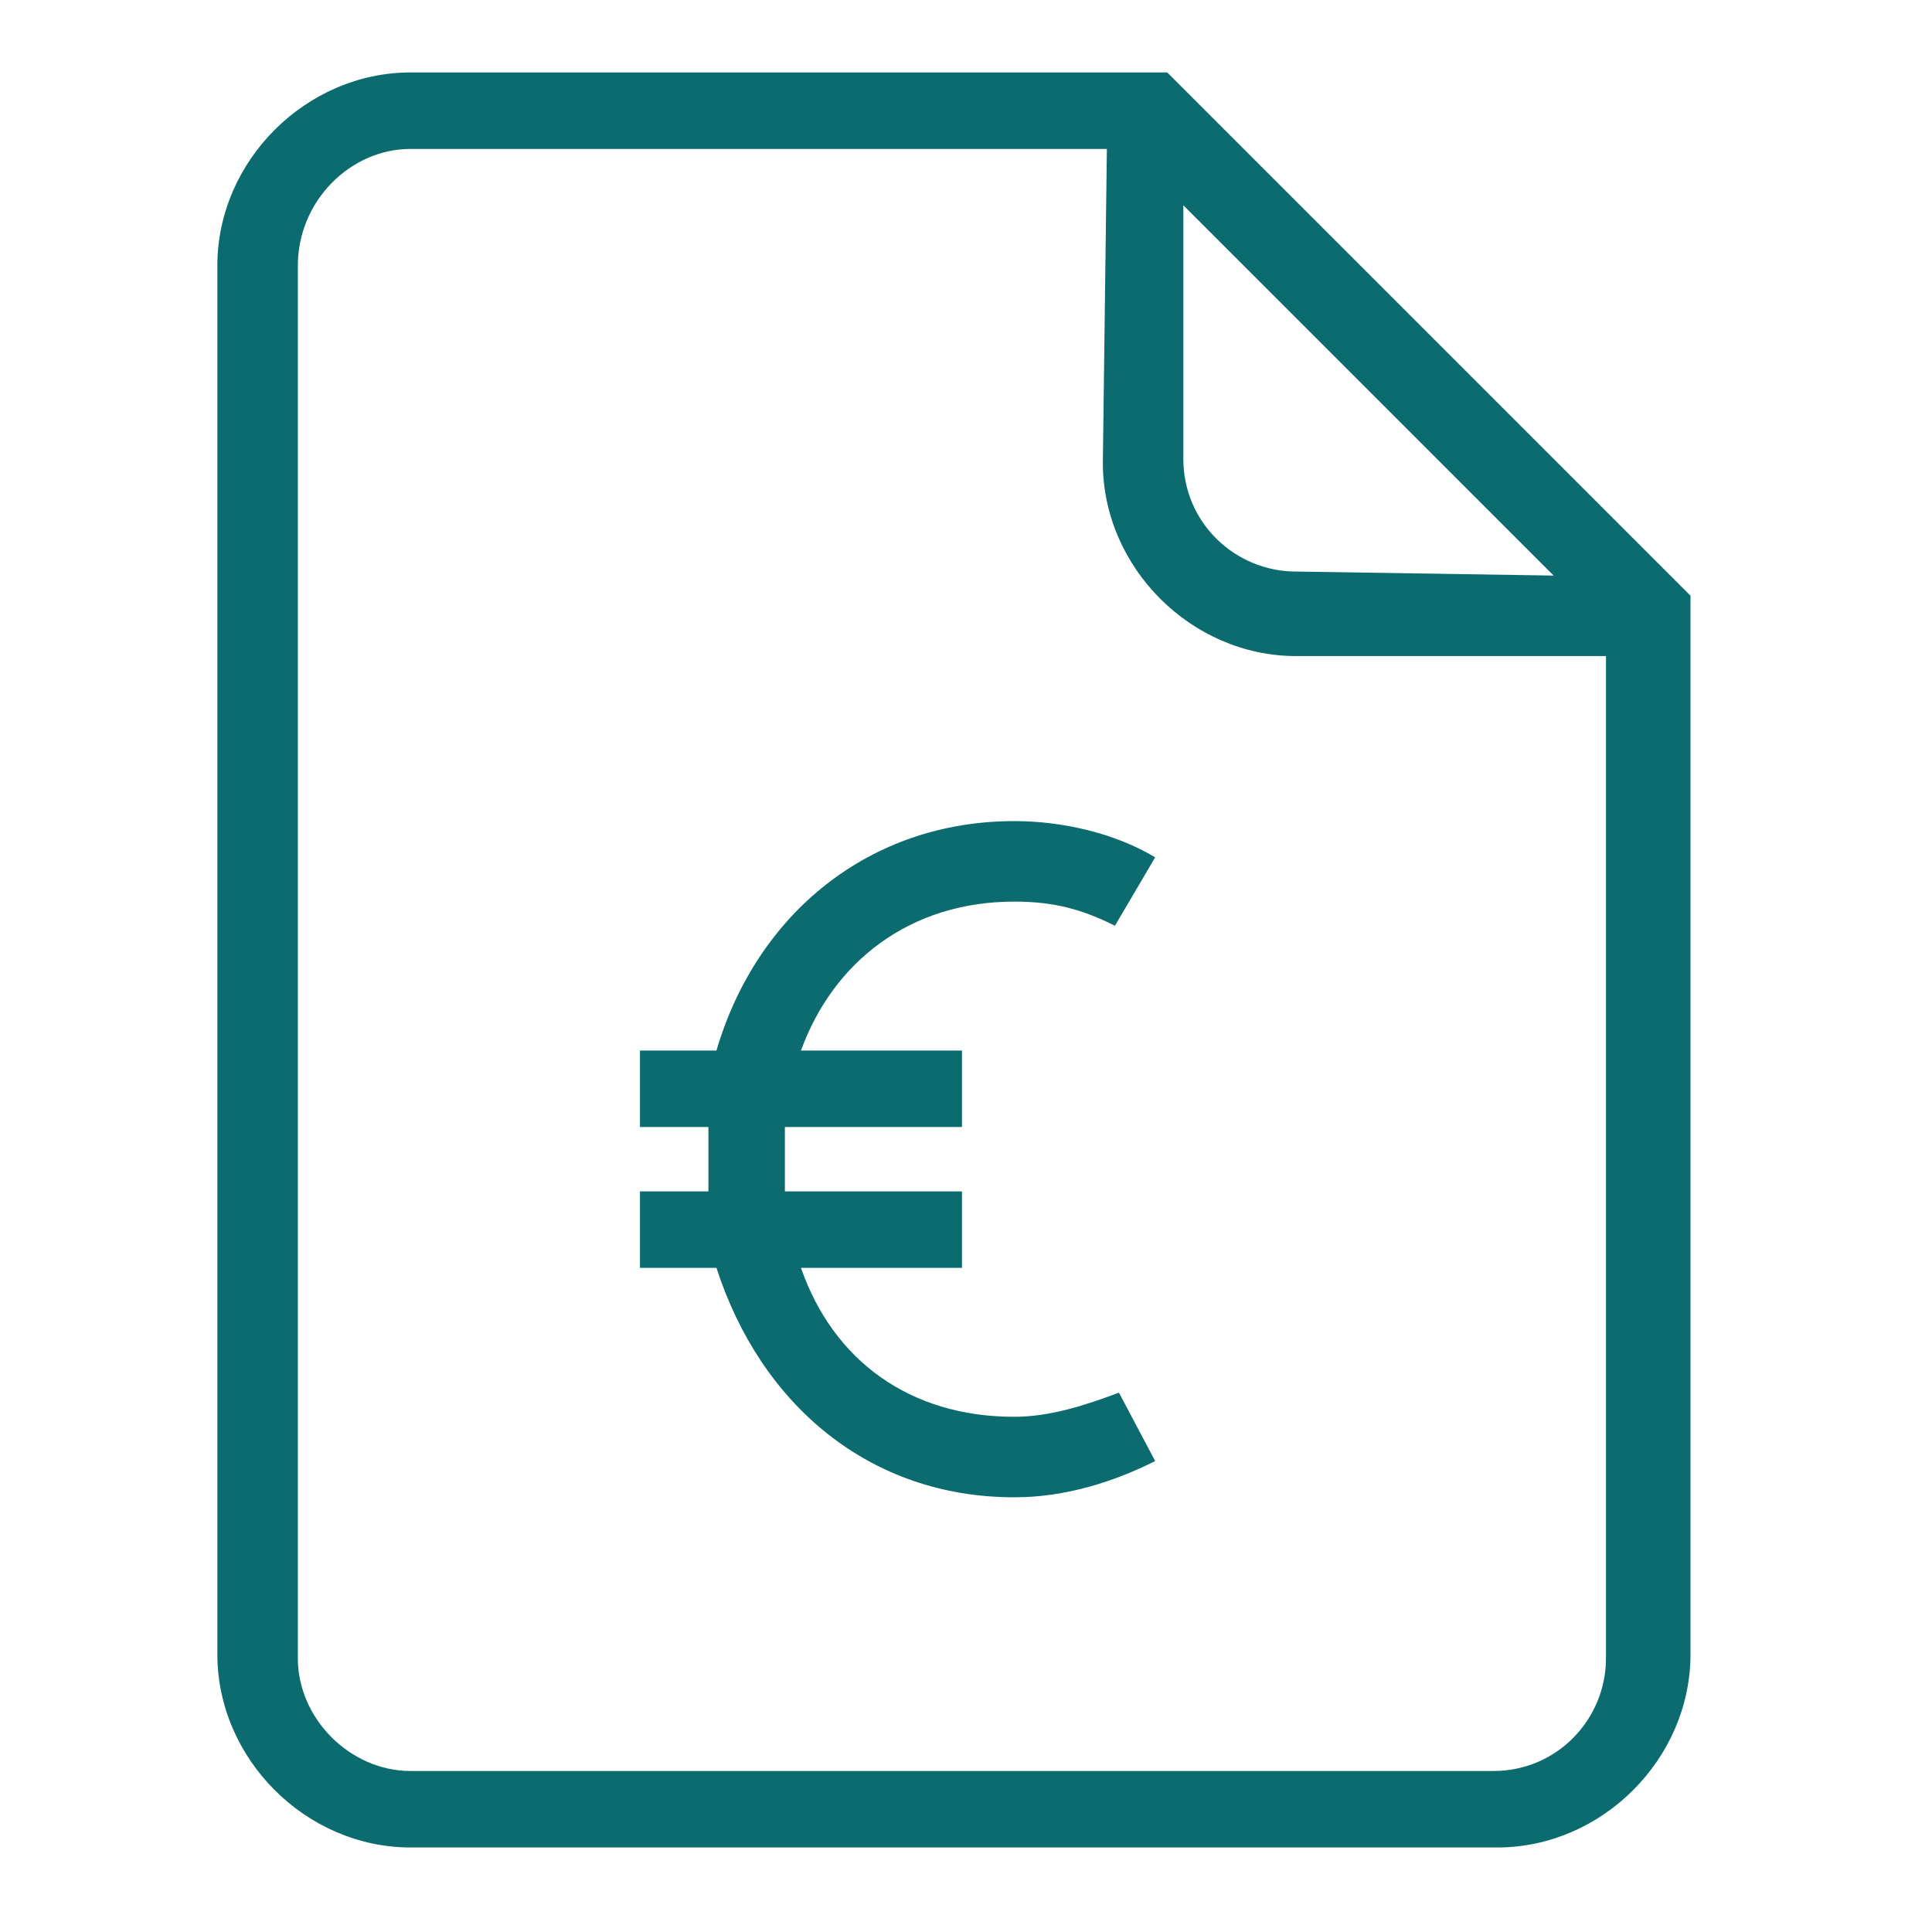
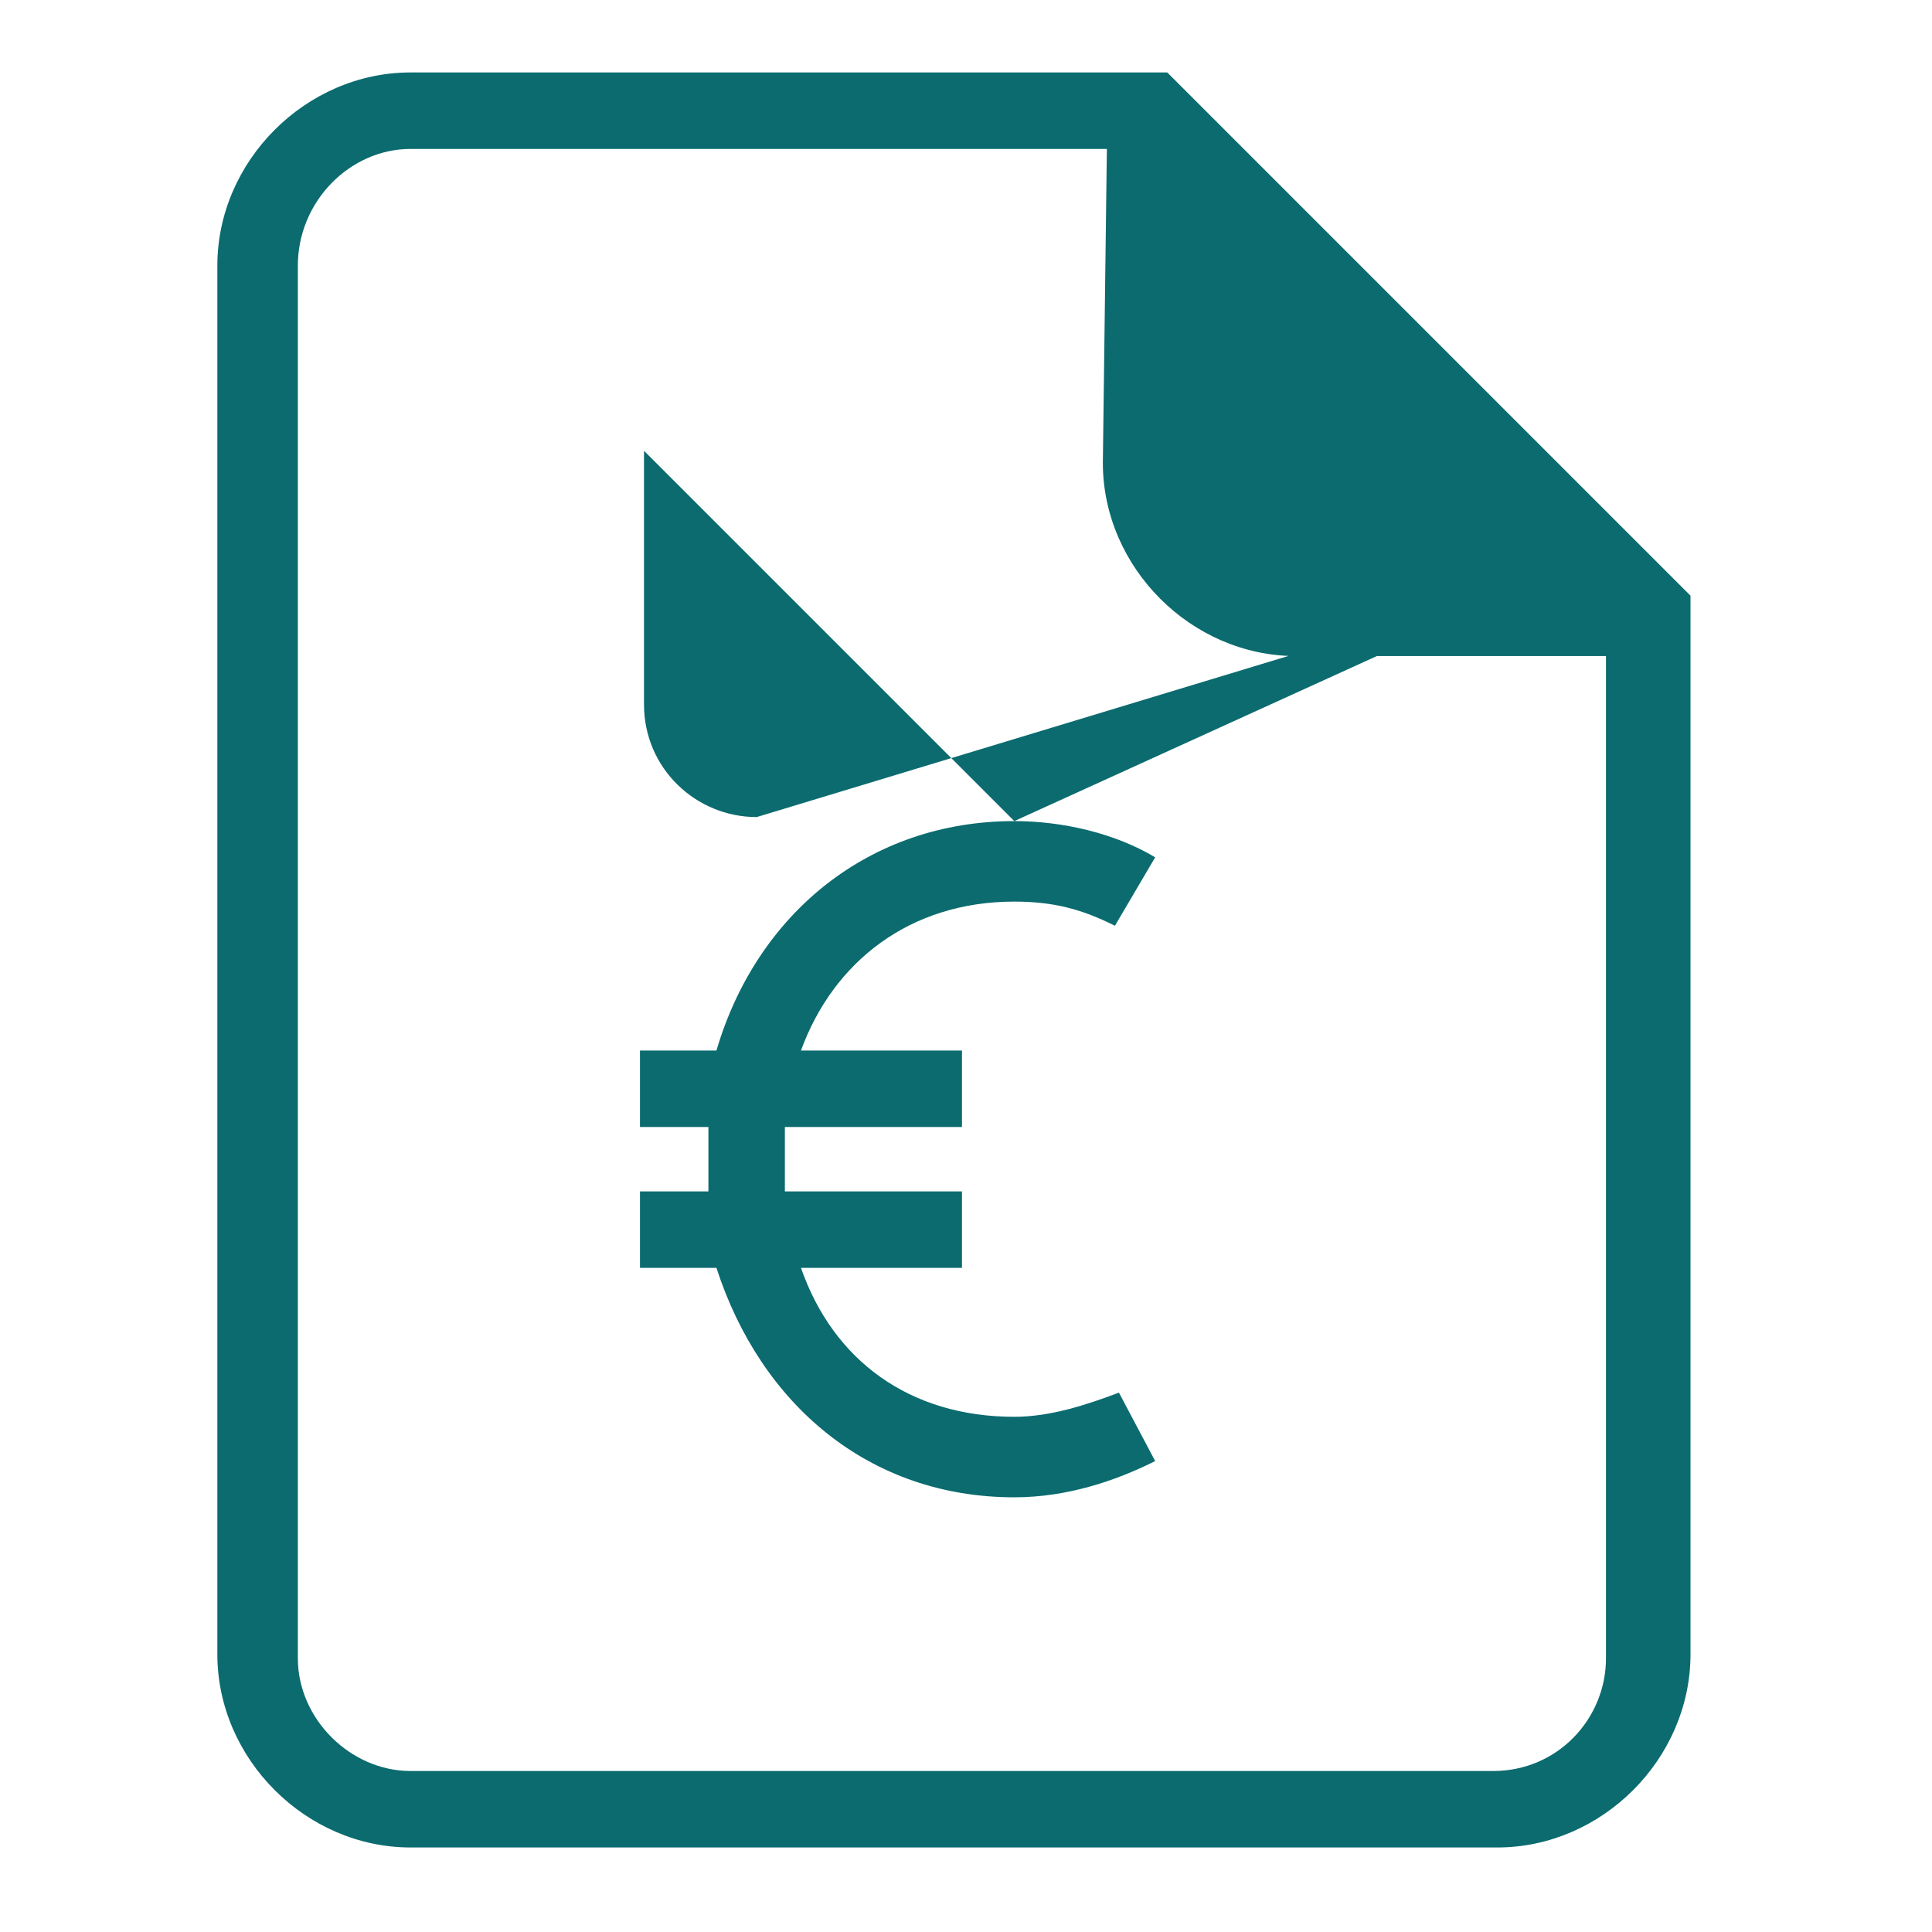
<svg xmlns="http://www.w3.org/2000/svg" xmlns:ns1="http://inkpad.envoza.com/svg_extensions" xmlns:ns2="http://www.inkscape.org/namespaces/inkscape" version="1.1" id="Laag_1" x="0px" y="0px" viewBox="0 0 48 48" style="enable-background:new 0 0 48 48;" xml:space="preserve">
  <style type="text/css">
	.st0{fill:#0B6B6F;}
</style>
  <g id="icon_fysio_outline" ns1:layerName="icon fysio outline" ns2:groupmode="layer" ns2:label="icon fysio outline">
-     <path class="st0" d="M29,1.8l13,13v26.3c0,2.6-2.2,4.8-4.8,4.8h-27c-2.6,0-4.8-2.2-4.8-4.8V6.6c0-2.6,2.2-4.8,4.8-4.8   C10.2,1.8,29,1.8,29,1.8z M27.5,3.7H10.2C8.7,3.7,7.4,5,7.4,6.6v34.6c0,1.5,1.3,2.8,2.8,2.8h26.9c1.6,0,2.8-1.3,2.8-2.8V16.3h-7.7   c-2.6,0-4.8-2.2-4.8-4.8L27.5,3.7z M25.2,20.4c1.2,0,2.5,0.3,3.5,0.9l-1,1.7c-0.8-0.4-1.5-0.6-2.5-0.6c-2.6,0-4.5,1.5-5.3,3.7h4V28   h-4.4c0,0.3,0,0.5,0,0.8s0,0.5,0,0.8h4.4v1.9h-4c0.8,2.3,2.7,3.7,5.3,3.7c0.9,0,1.8-0.3,2.6-0.6l0.9,1.7c-1,0.5-2.2,0.9-3.5,0.9   c-3.6,0-6.3-2.3-7.4-5.7h-1.9v-1.9h1.7c0-0.3,0-0.5,0-0.8s0-0.5,0-0.8h-1.7v-1.9h1.9C18.8,22.7,21.6,20.4,25.2,20.4z M38.6,14.3   l-9.2-9.2v6.3c0,1.6,1.3,2.8,2.8,2.8L38.6,14.3L38.6,14.3z" />
+     <path class="st0" d="M29,1.8l13,13v26.3c0,2.6-2.2,4.8-4.8,4.8h-27c-2.6,0-4.8-2.2-4.8-4.8V6.6c0-2.6,2.2-4.8,4.8-4.8   C10.2,1.8,29,1.8,29,1.8z M27.5,3.7H10.2C8.7,3.7,7.4,5,7.4,6.6v34.6c0,1.5,1.3,2.8,2.8,2.8h26.9c1.6,0,2.8-1.3,2.8-2.8V16.3h-7.7   c-2.6,0-4.8-2.2-4.8-4.8L27.5,3.7z M25.2,20.4c1.2,0,2.5,0.3,3.5,0.9l-1,1.7c-0.8-0.4-1.5-0.6-2.5-0.6c-2.6,0-4.5,1.5-5.3,3.7h4V28   h-4.4c0,0.3,0,0.5,0,0.8s0,0.5,0,0.8h4.4v1.9h-4c0.8,2.3,2.7,3.7,5.3,3.7c0.9,0,1.8-0.3,2.6-0.6l0.9,1.7c-1,0.5-2.2,0.9-3.5,0.9   c-3.6,0-6.3-2.3-7.4-5.7h-1.9v-1.9h1.7c0-0.3,0-0.5,0-0.8s0-0.5,0-0.8h-1.7v-1.9h1.9C18.8,22.7,21.6,20.4,25.2,20.4z l-9.2-9.2v6.3c0,1.6,1.3,2.8,2.8,2.8L38.6,14.3L38.6,14.3z" />
  </g>
</svg>